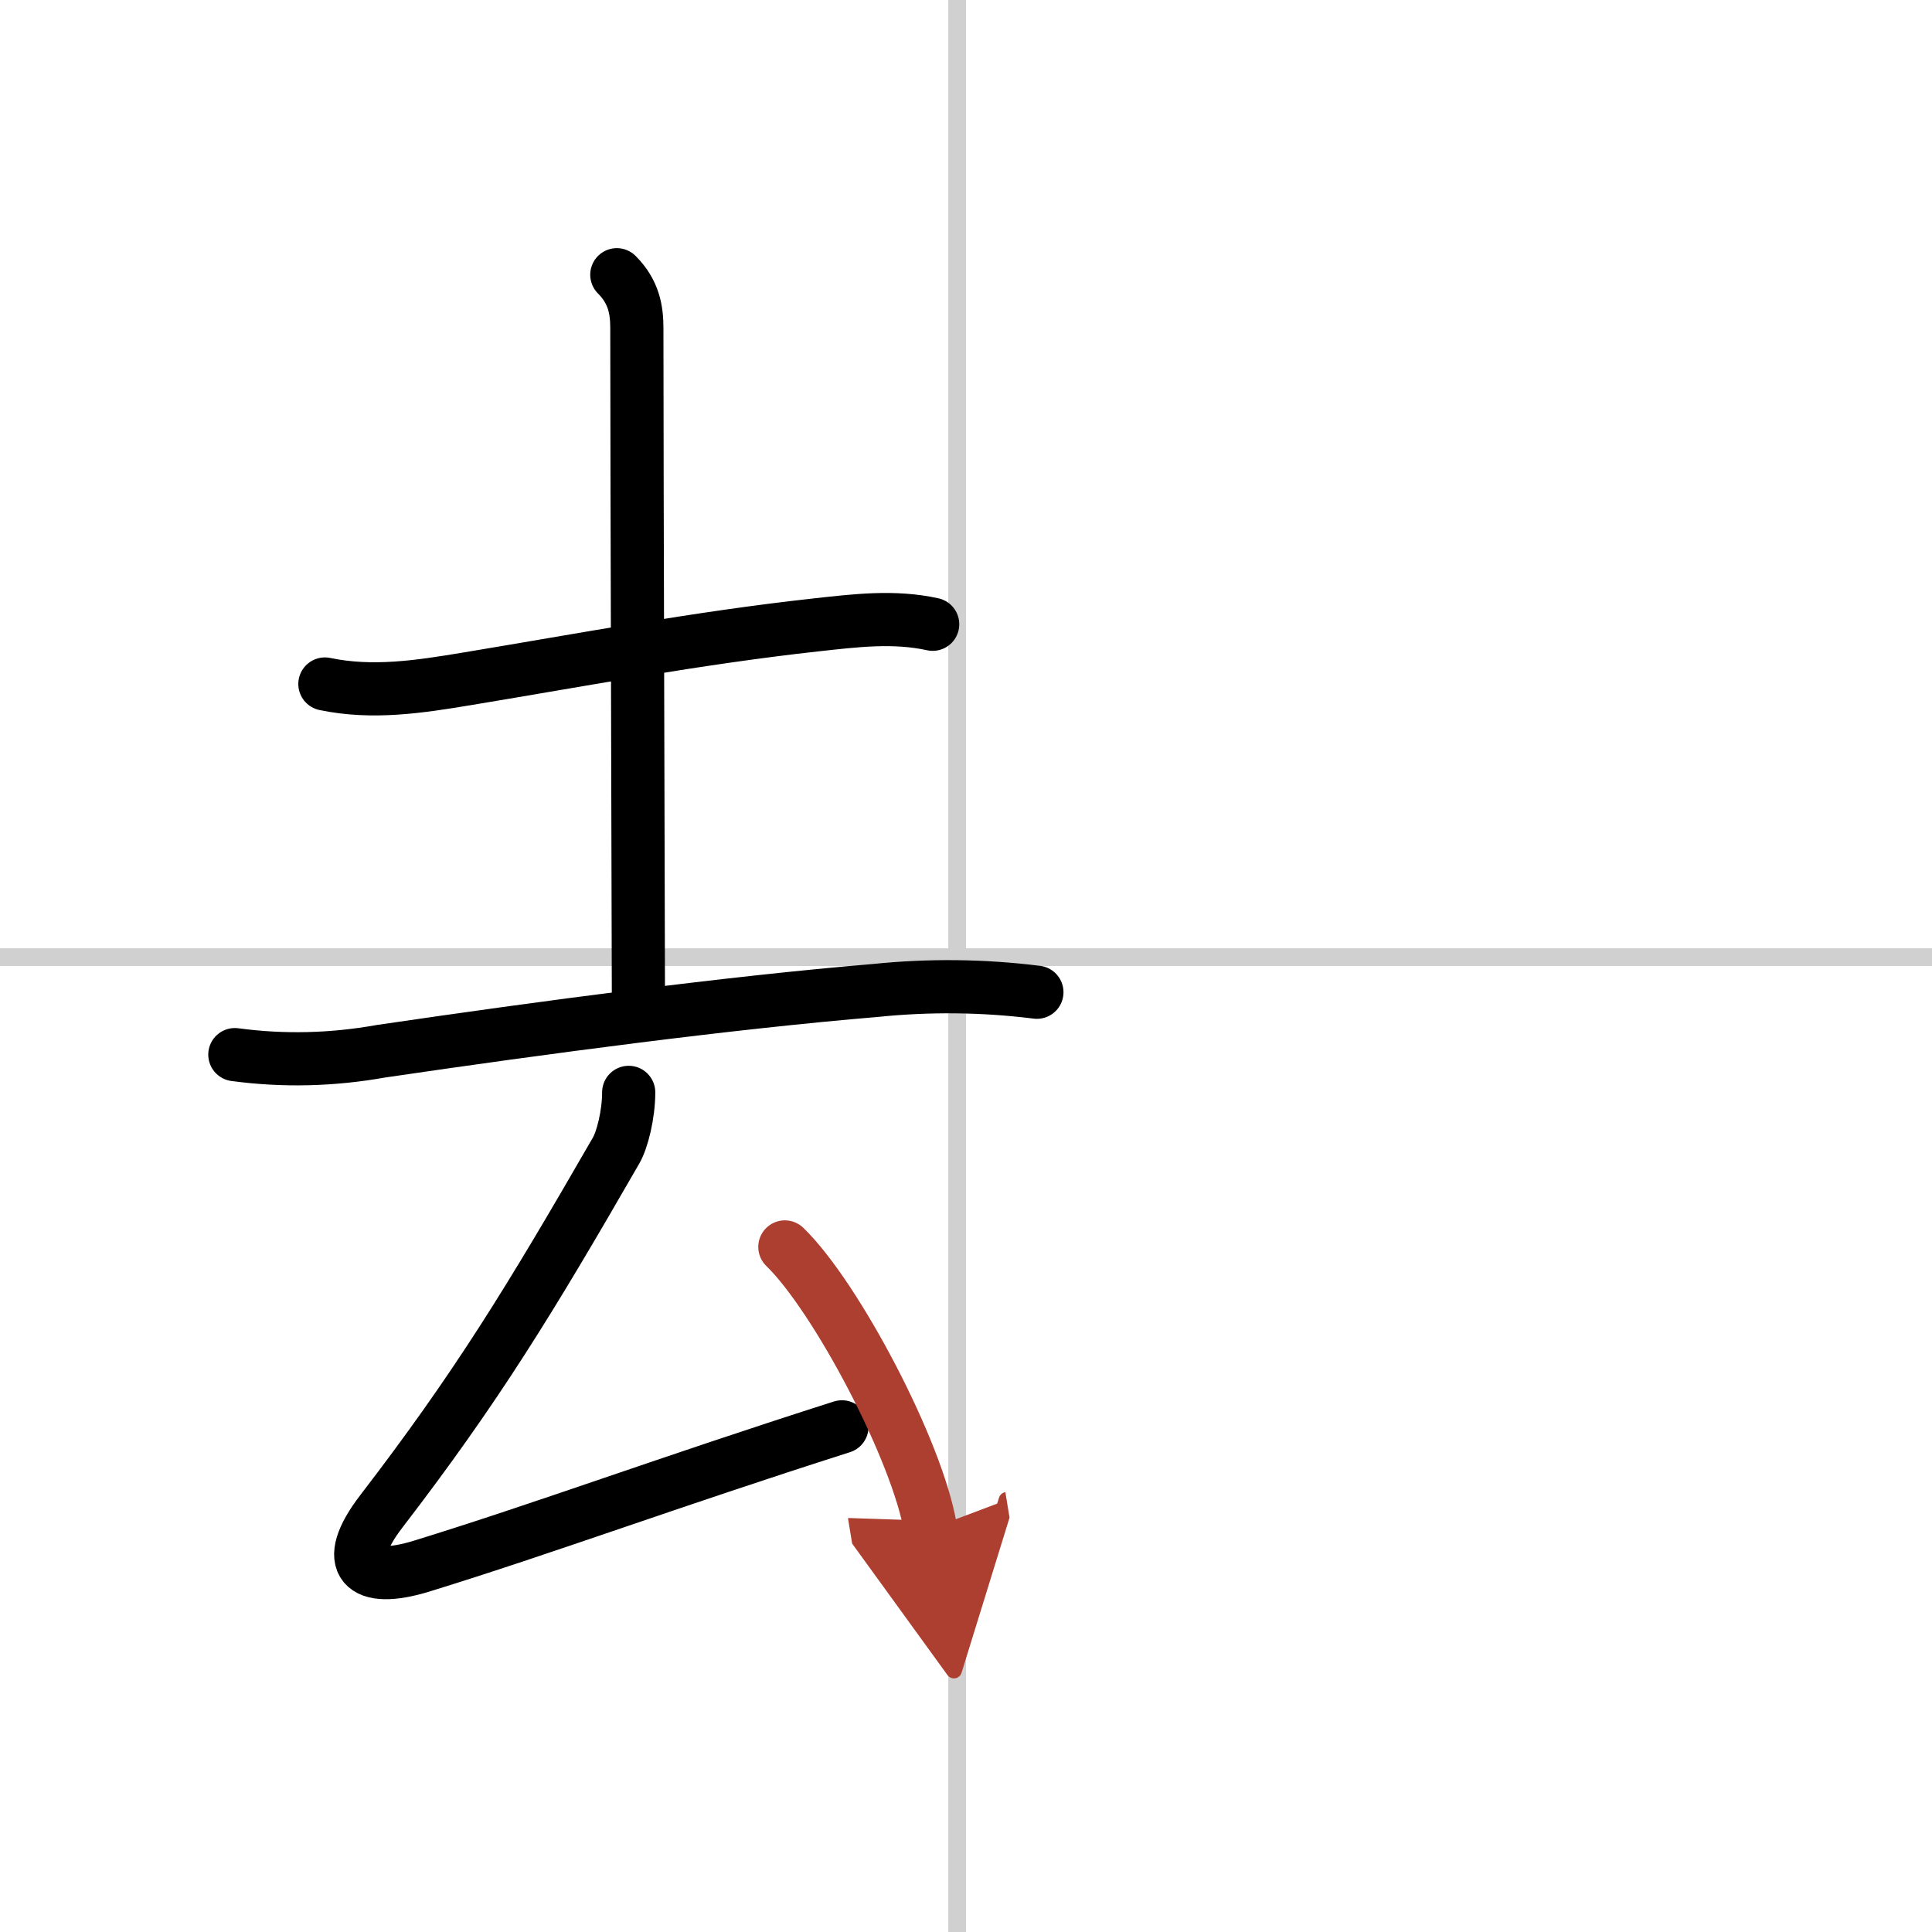
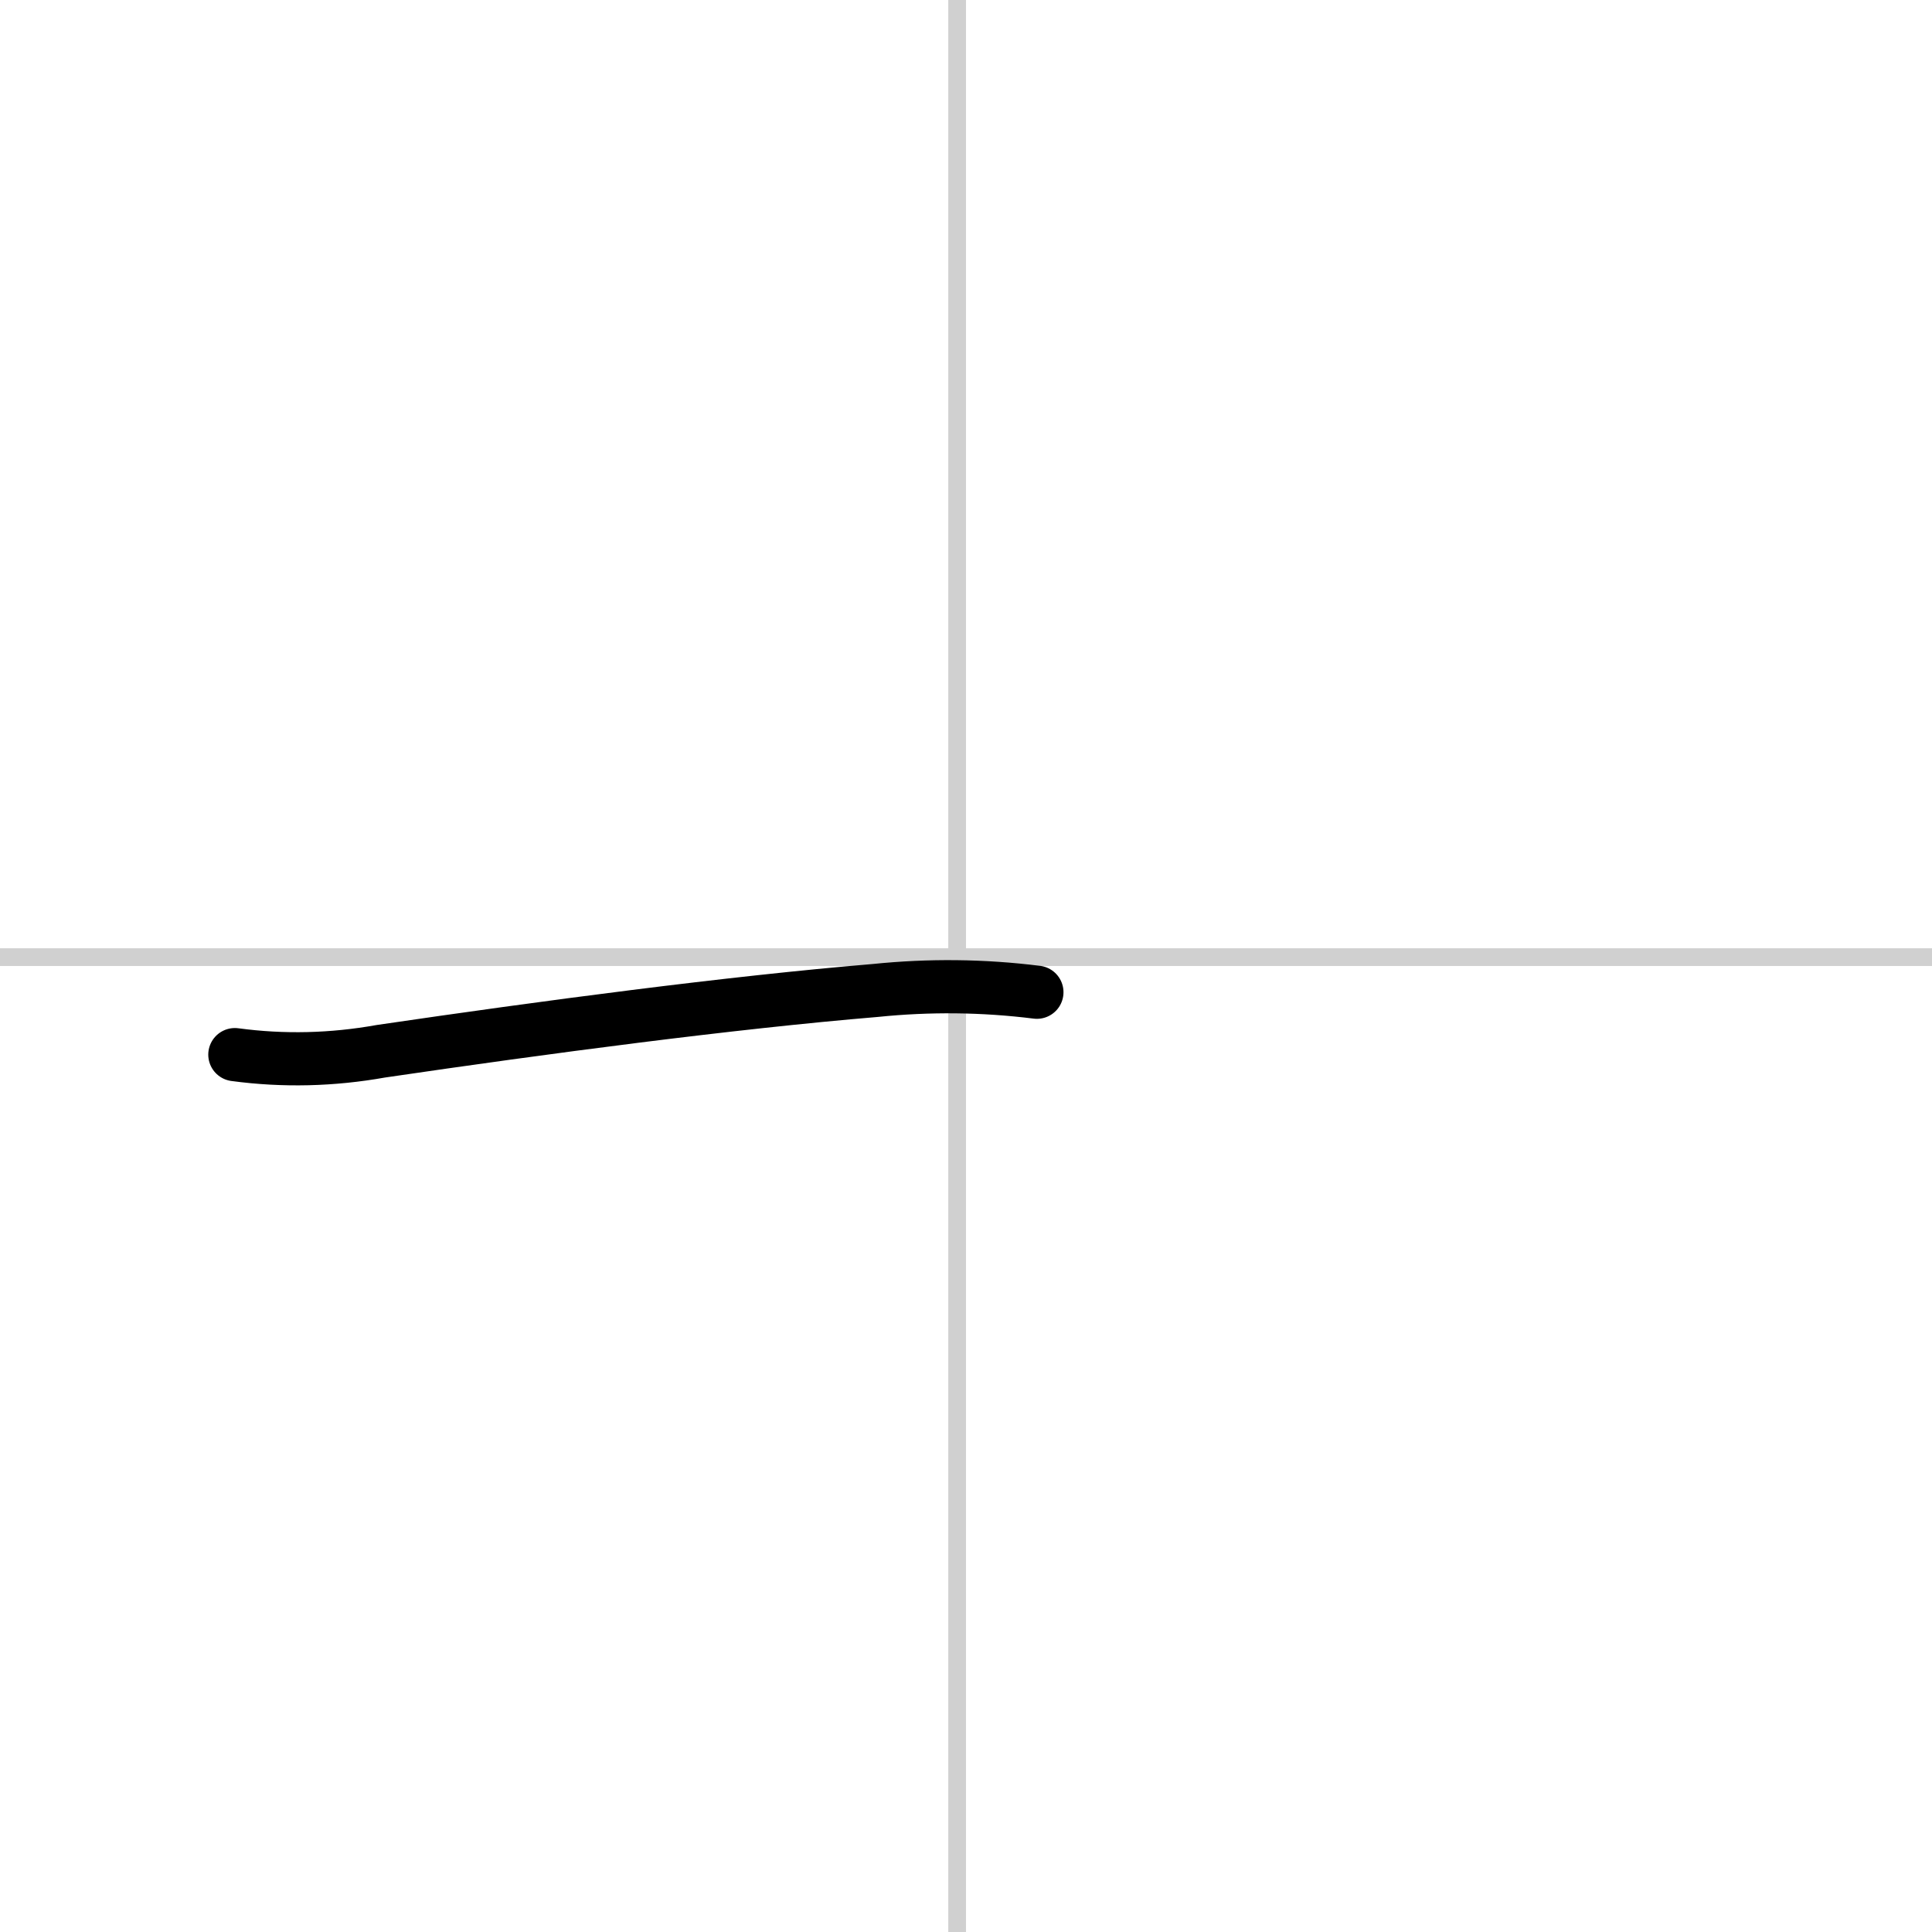
<svg xmlns="http://www.w3.org/2000/svg" width="400" height="400" viewBox="0 0 109 109">
  <defs>
    <marker id="a" markerWidth="4" orient="auto" refX="1" refY="5" viewBox="0 0 10 10">
      <polyline points="0 0 10 5 0 10 1 5" fill="#ad3f31" stroke="#ad3f31" />
    </marker>
  </defs>
  <g fill="none" stroke="#000" stroke-linecap="round" stroke-linejoin="round" stroke-width="3">
-     <rect width="100%" height="100%" fill="#fff" stroke="#fff" />
    <line x1="54" x2="54" y2="109" stroke="#d0d0d0" stroke-width="1" />
    <line x2="109" y1="54" y2="54" stroke="#d0d0d0" stroke-width="1" />
-     <path d="m18.33 38.59c2.69 0.56 5.31 0.16 8.07-0.3 6.35-1.05 12.97-2.3 19.6-3.03 2.26-0.25 4.43-0.52 6.62-0.04" />
-     <path d="m34.8 15.5c0.97 0.97 1.13 2 1.13 3.02 0 7.98 0.09 35.81 0.09 38.53" />
    <path d="m13.25 59.5c2.75 0.37 5.5 0.3 8.24-0.19 9.26-1.36 19.74-2.75 27.9-3.43 3.03-0.31 6.07-0.28 9.11 0.1" />
-     <path d="m35.47 61.63c0 1.24-0.36 2.68-0.71 3.28-4.88 8.47-7.87 13.36-13.24 20.35-2.29 2.98-1.05 4.12 2.26 3.1 6.98-2.15 13.9-4.73 23.72-7.86" />
-     <path d="m44.28 70.35c2.9 2.81 7.5 11.54 8.22 15.9" marker-end="url(#a)" stroke="#ad3f31" />
  </g>
</svg>